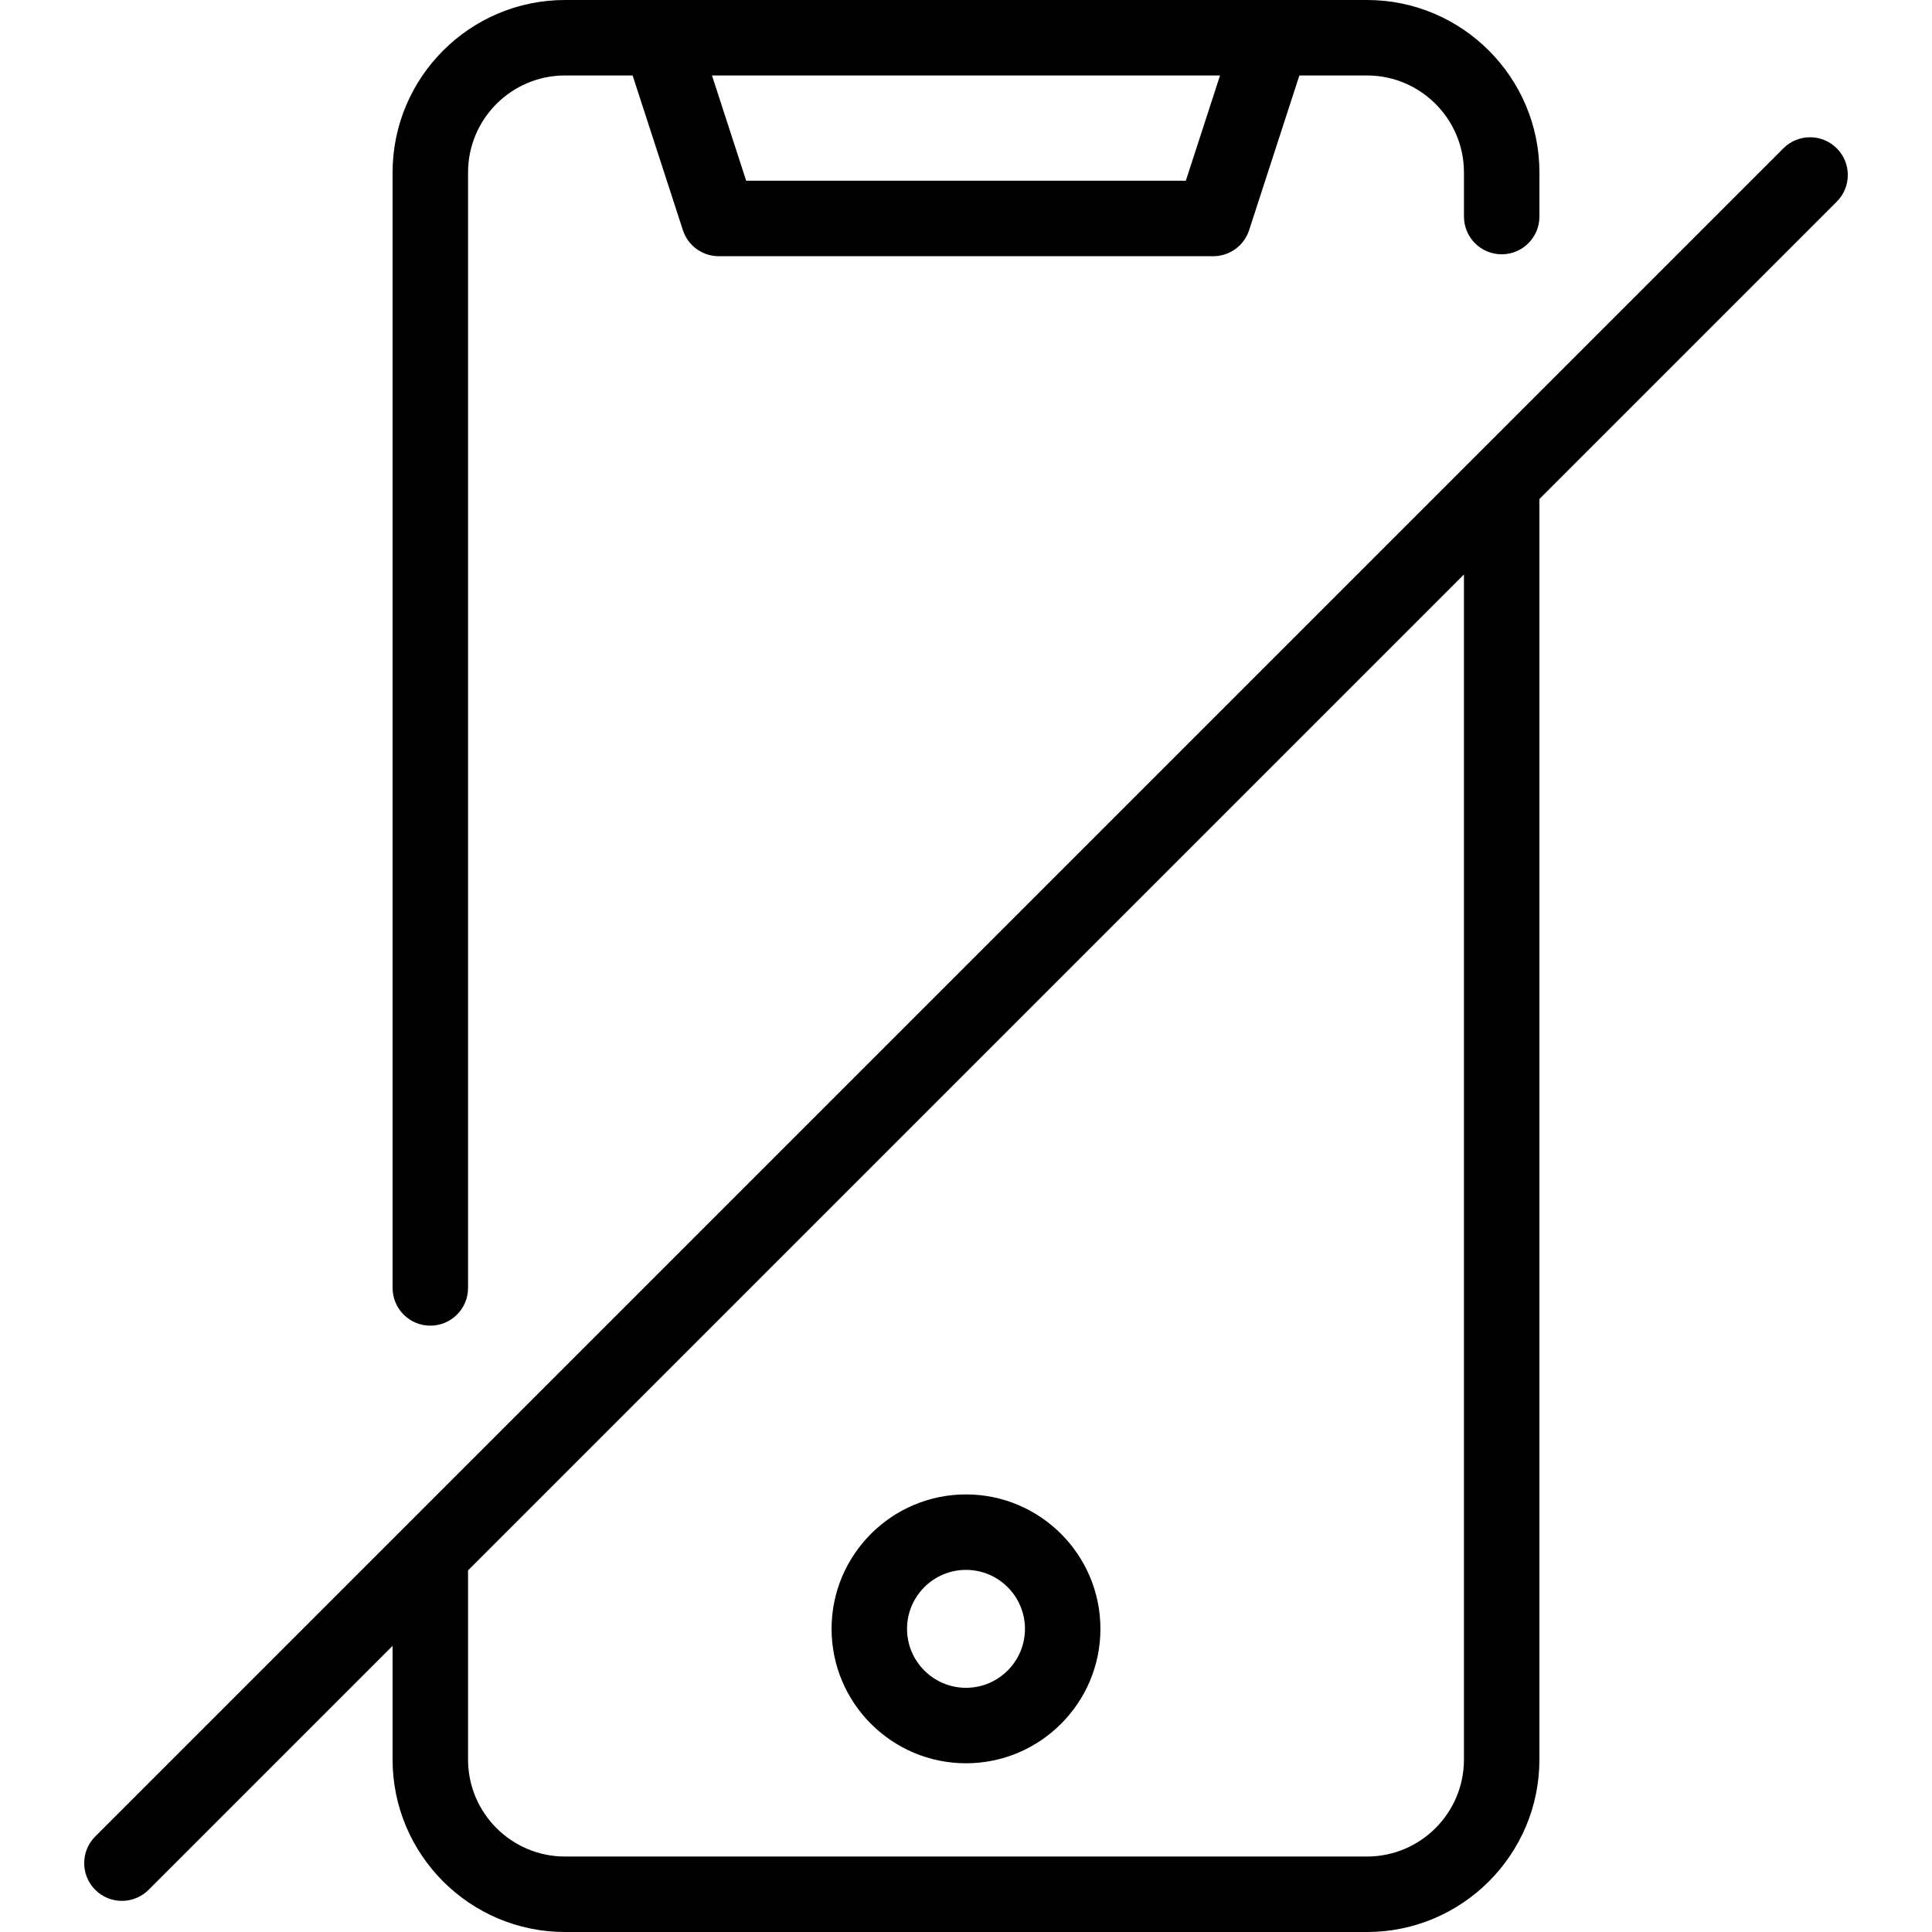
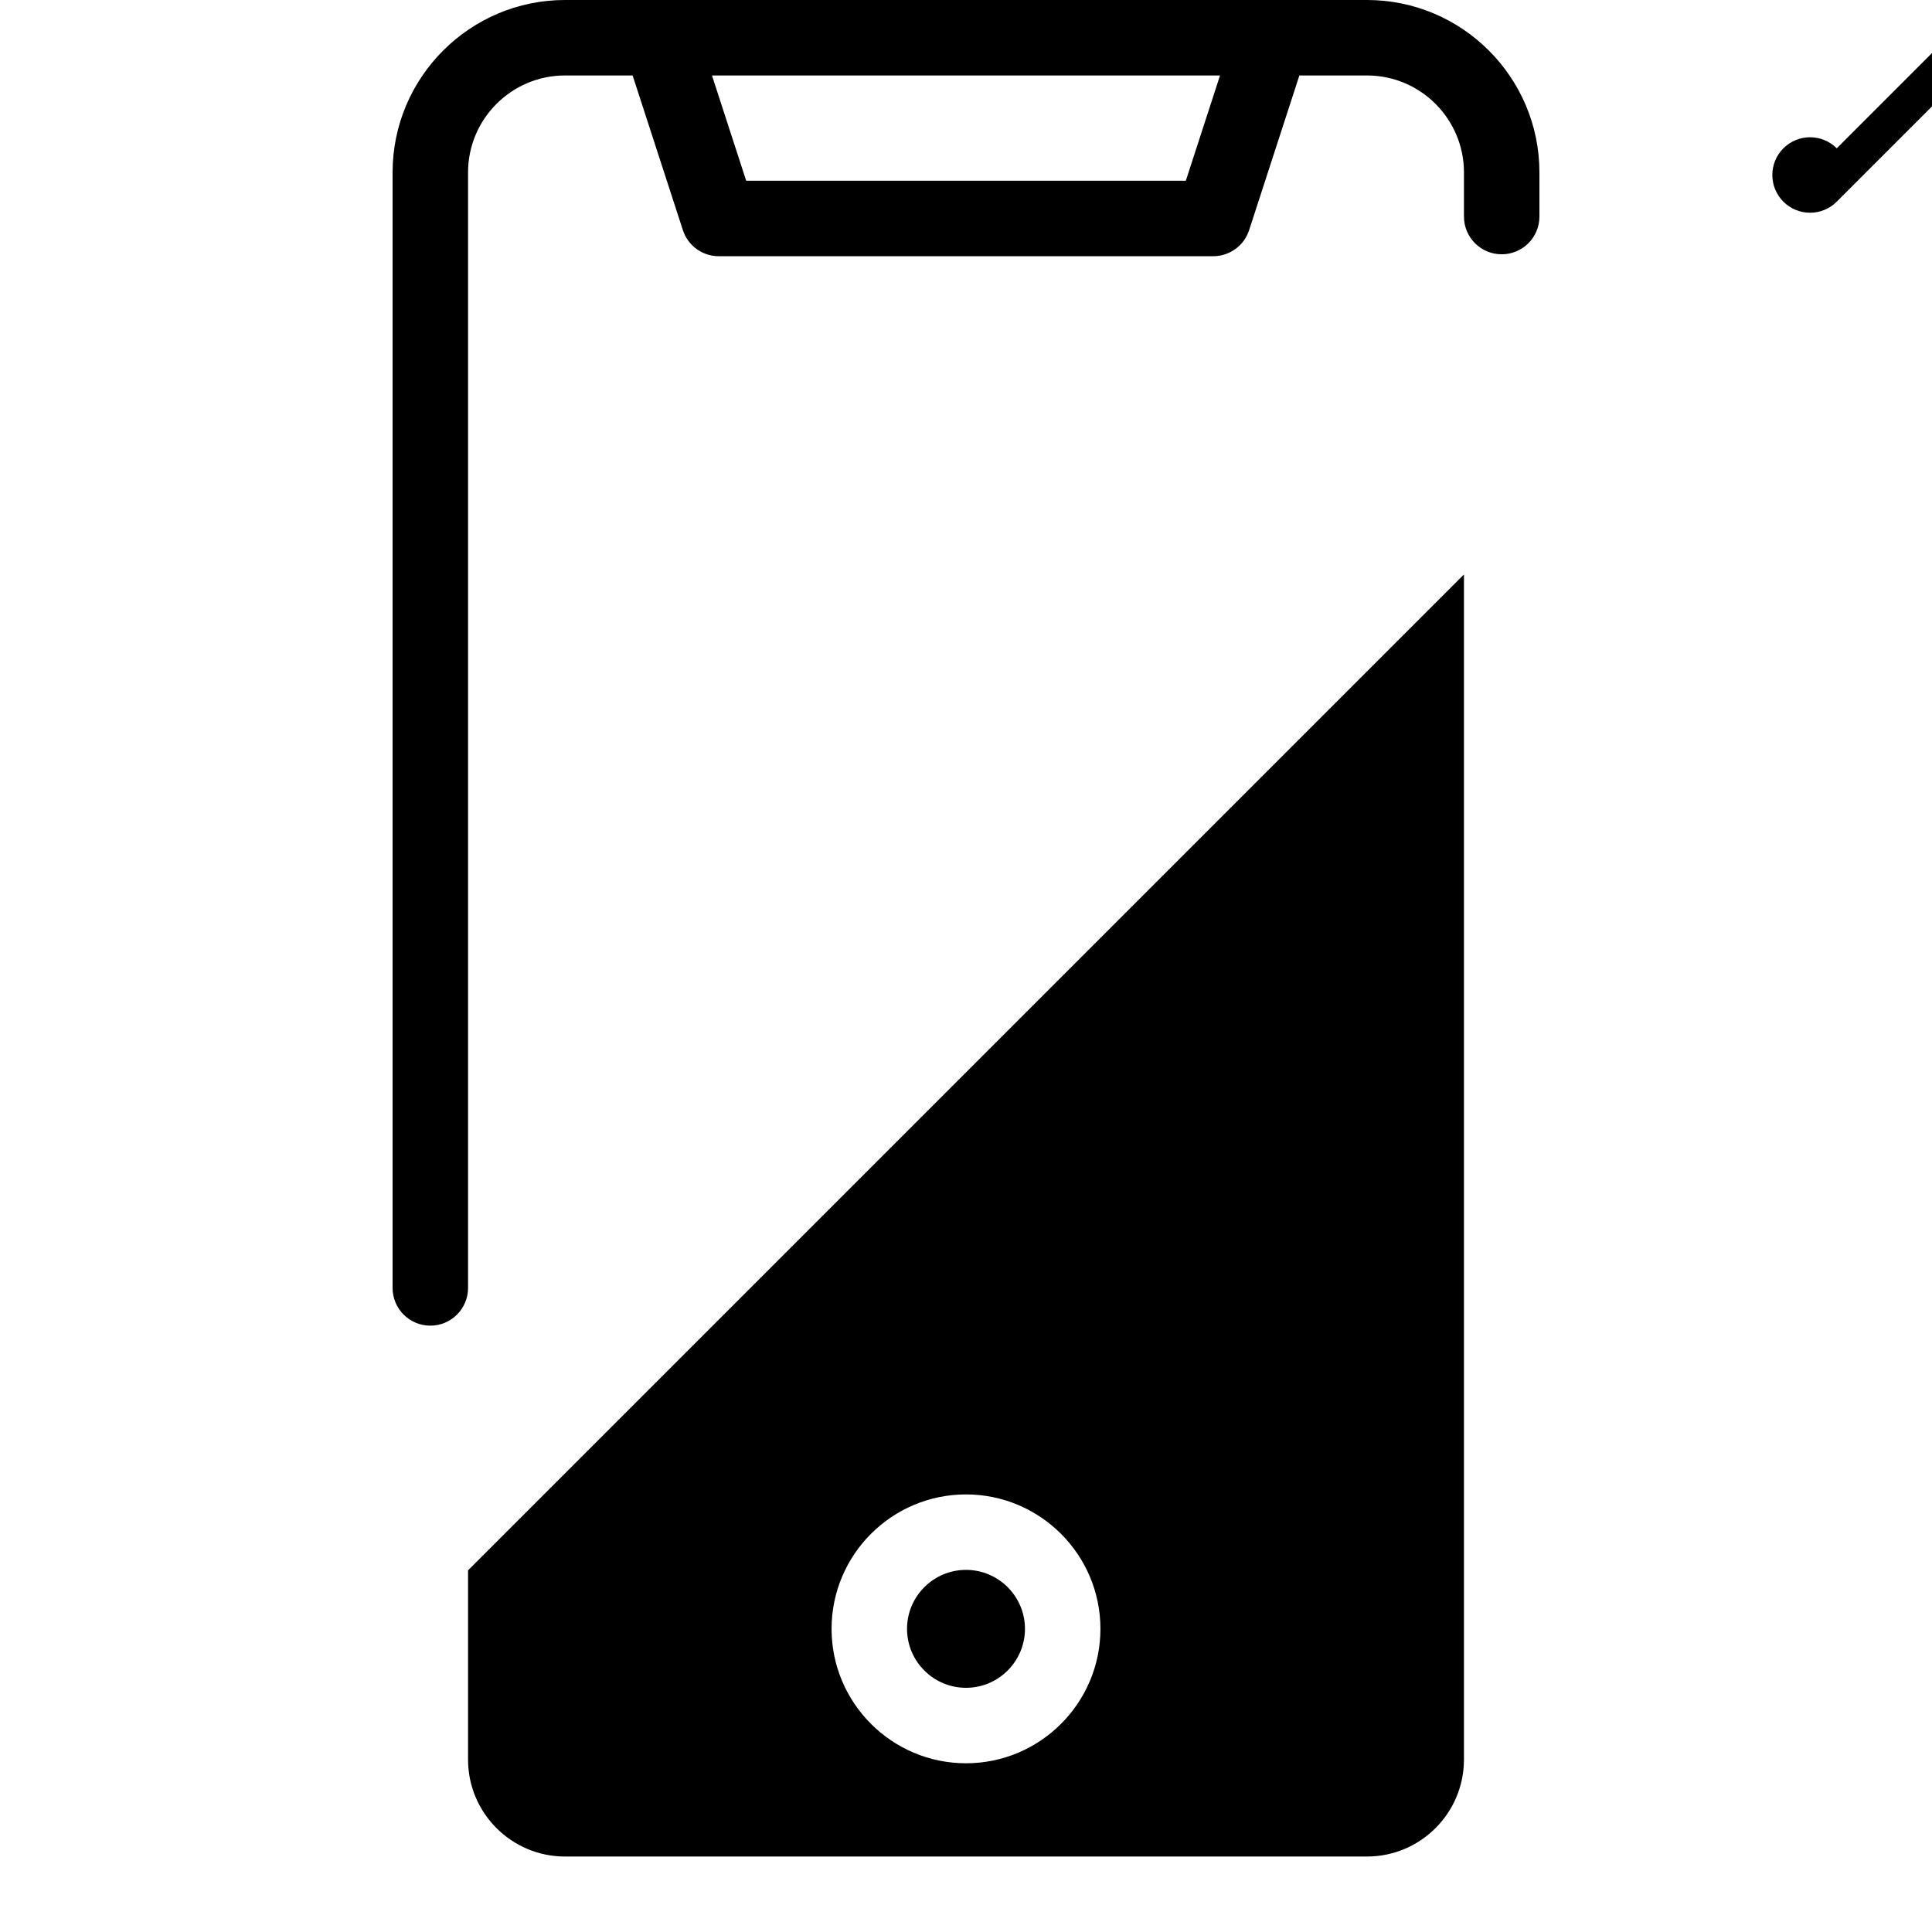
<svg xmlns="http://www.w3.org/2000/svg" id="Layer_1" enable-background="new 0 0 512 512" height="512" viewBox="0 0 512 512" width="512">
-   <path d="m486.759 39.304c-3.906-3.905-10.236-3.905-14.143 0l-447.375 447.375c-3.905 3.905-3.905 10.237 0 14.143 1.953 1.952 4.512 2.929 7.071 2.929s5.118-.977 7.071-2.929l64.654-64.654v30.139c0 25.196 20.498 45.694 45.693 45.694h212.536c25.196 0 45.694-20.498 45.694-45.694v-334.064l78.797-78.797c3.907-3.905 3.907-10.237.002-14.142zm-98.797 427.002c0 14.168-11.526 25.694-25.694 25.694h-212.537c-14.167 0-25.693-11.526-25.693-25.694v-50.139l263.924-263.924zm-273.924-114.992c5.522 0 10-4.478 10-10v-295.62c0-14.168 11.526-25.694 25.693-25.694h17.92l13.318 40.989c1.339 4.12 5.179 6.91 9.511 6.91h131.04c4.332 0 8.172-2.79 9.511-6.91l13.318-40.989h17.919c14.168 0 25.694 11.526 25.694 25.694v11.696c0 5.523 4.478 10 10 10s10-4.477 10-10v-11.696c0-25.195-20.498-45.694-45.694-45.694h-212.537c-25.195 0-45.693 20.499-45.693 45.694v295.62c0 5.523 4.478 10 10 10zm200.216-303.415h-116.508l-9.065-27.899h134.638zm-58.254 419.388c19.644 0 35.625-15.981 35.625-35.626 0-19.644-15.981-35.625-35.625-35.625-19.645 0-35.626 15.981-35.626 35.625 0 19.645 15.981 35.626 35.626 35.626zm0-51.251c8.615 0 15.625 7.01 15.625 15.625 0 8.616-7.01 15.626-15.625 15.626-8.616 0-15.626-7.01-15.626-15.626 0-8.615 7.01-15.625 15.626-15.625z" />
+   <path d="m486.759 39.304c-3.906-3.905-10.236-3.905-14.143 0c-3.905 3.905-3.905 10.237 0 14.143 1.953 1.952 4.512 2.929 7.071 2.929s5.118-.977 7.071-2.929l64.654-64.654v30.139c0 25.196 20.498 45.694 45.693 45.694h212.536c25.196 0 45.694-20.498 45.694-45.694v-334.064l78.797-78.797c3.907-3.905 3.907-10.237.002-14.142zm-98.797 427.002c0 14.168-11.526 25.694-25.694 25.694h-212.537c-14.167 0-25.693-11.526-25.693-25.694v-50.139l263.924-263.924zm-273.924-114.992c5.522 0 10-4.478 10-10v-295.62c0-14.168 11.526-25.694 25.693-25.694h17.92l13.318 40.989c1.339 4.12 5.179 6.91 9.511 6.91h131.04c4.332 0 8.172-2.79 9.511-6.91l13.318-40.989h17.919c14.168 0 25.694 11.526 25.694 25.694v11.696c0 5.523 4.478 10 10 10s10-4.477 10-10v-11.696c0-25.195-20.498-45.694-45.694-45.694h-212.537c-25.195 0-45.693 20.499-45.693 45.694v295.62c0 5.523 4.478 10 10 10zm200.216-303.415h-116.508l-9.065-27.899h134.638zm-58.254 419.388c19.644 0 35.625-15.981 35.625-35.626 0-19.644-15.981-35.625-35.625-35.625-19.645 0-35.626 15.981-35.626 35.625 0 19.645 15.981 35.626 35.626 35.626zm0-51.251c8.615 0 15.625 7.01 15.625 15.625 0 8.616-7.01 15.626-15.625 15.626-8.616 0-15.626-7.01-15.626-15.626 0-8.615 7.01-15.625 15.626-15.625z" />
</svg>